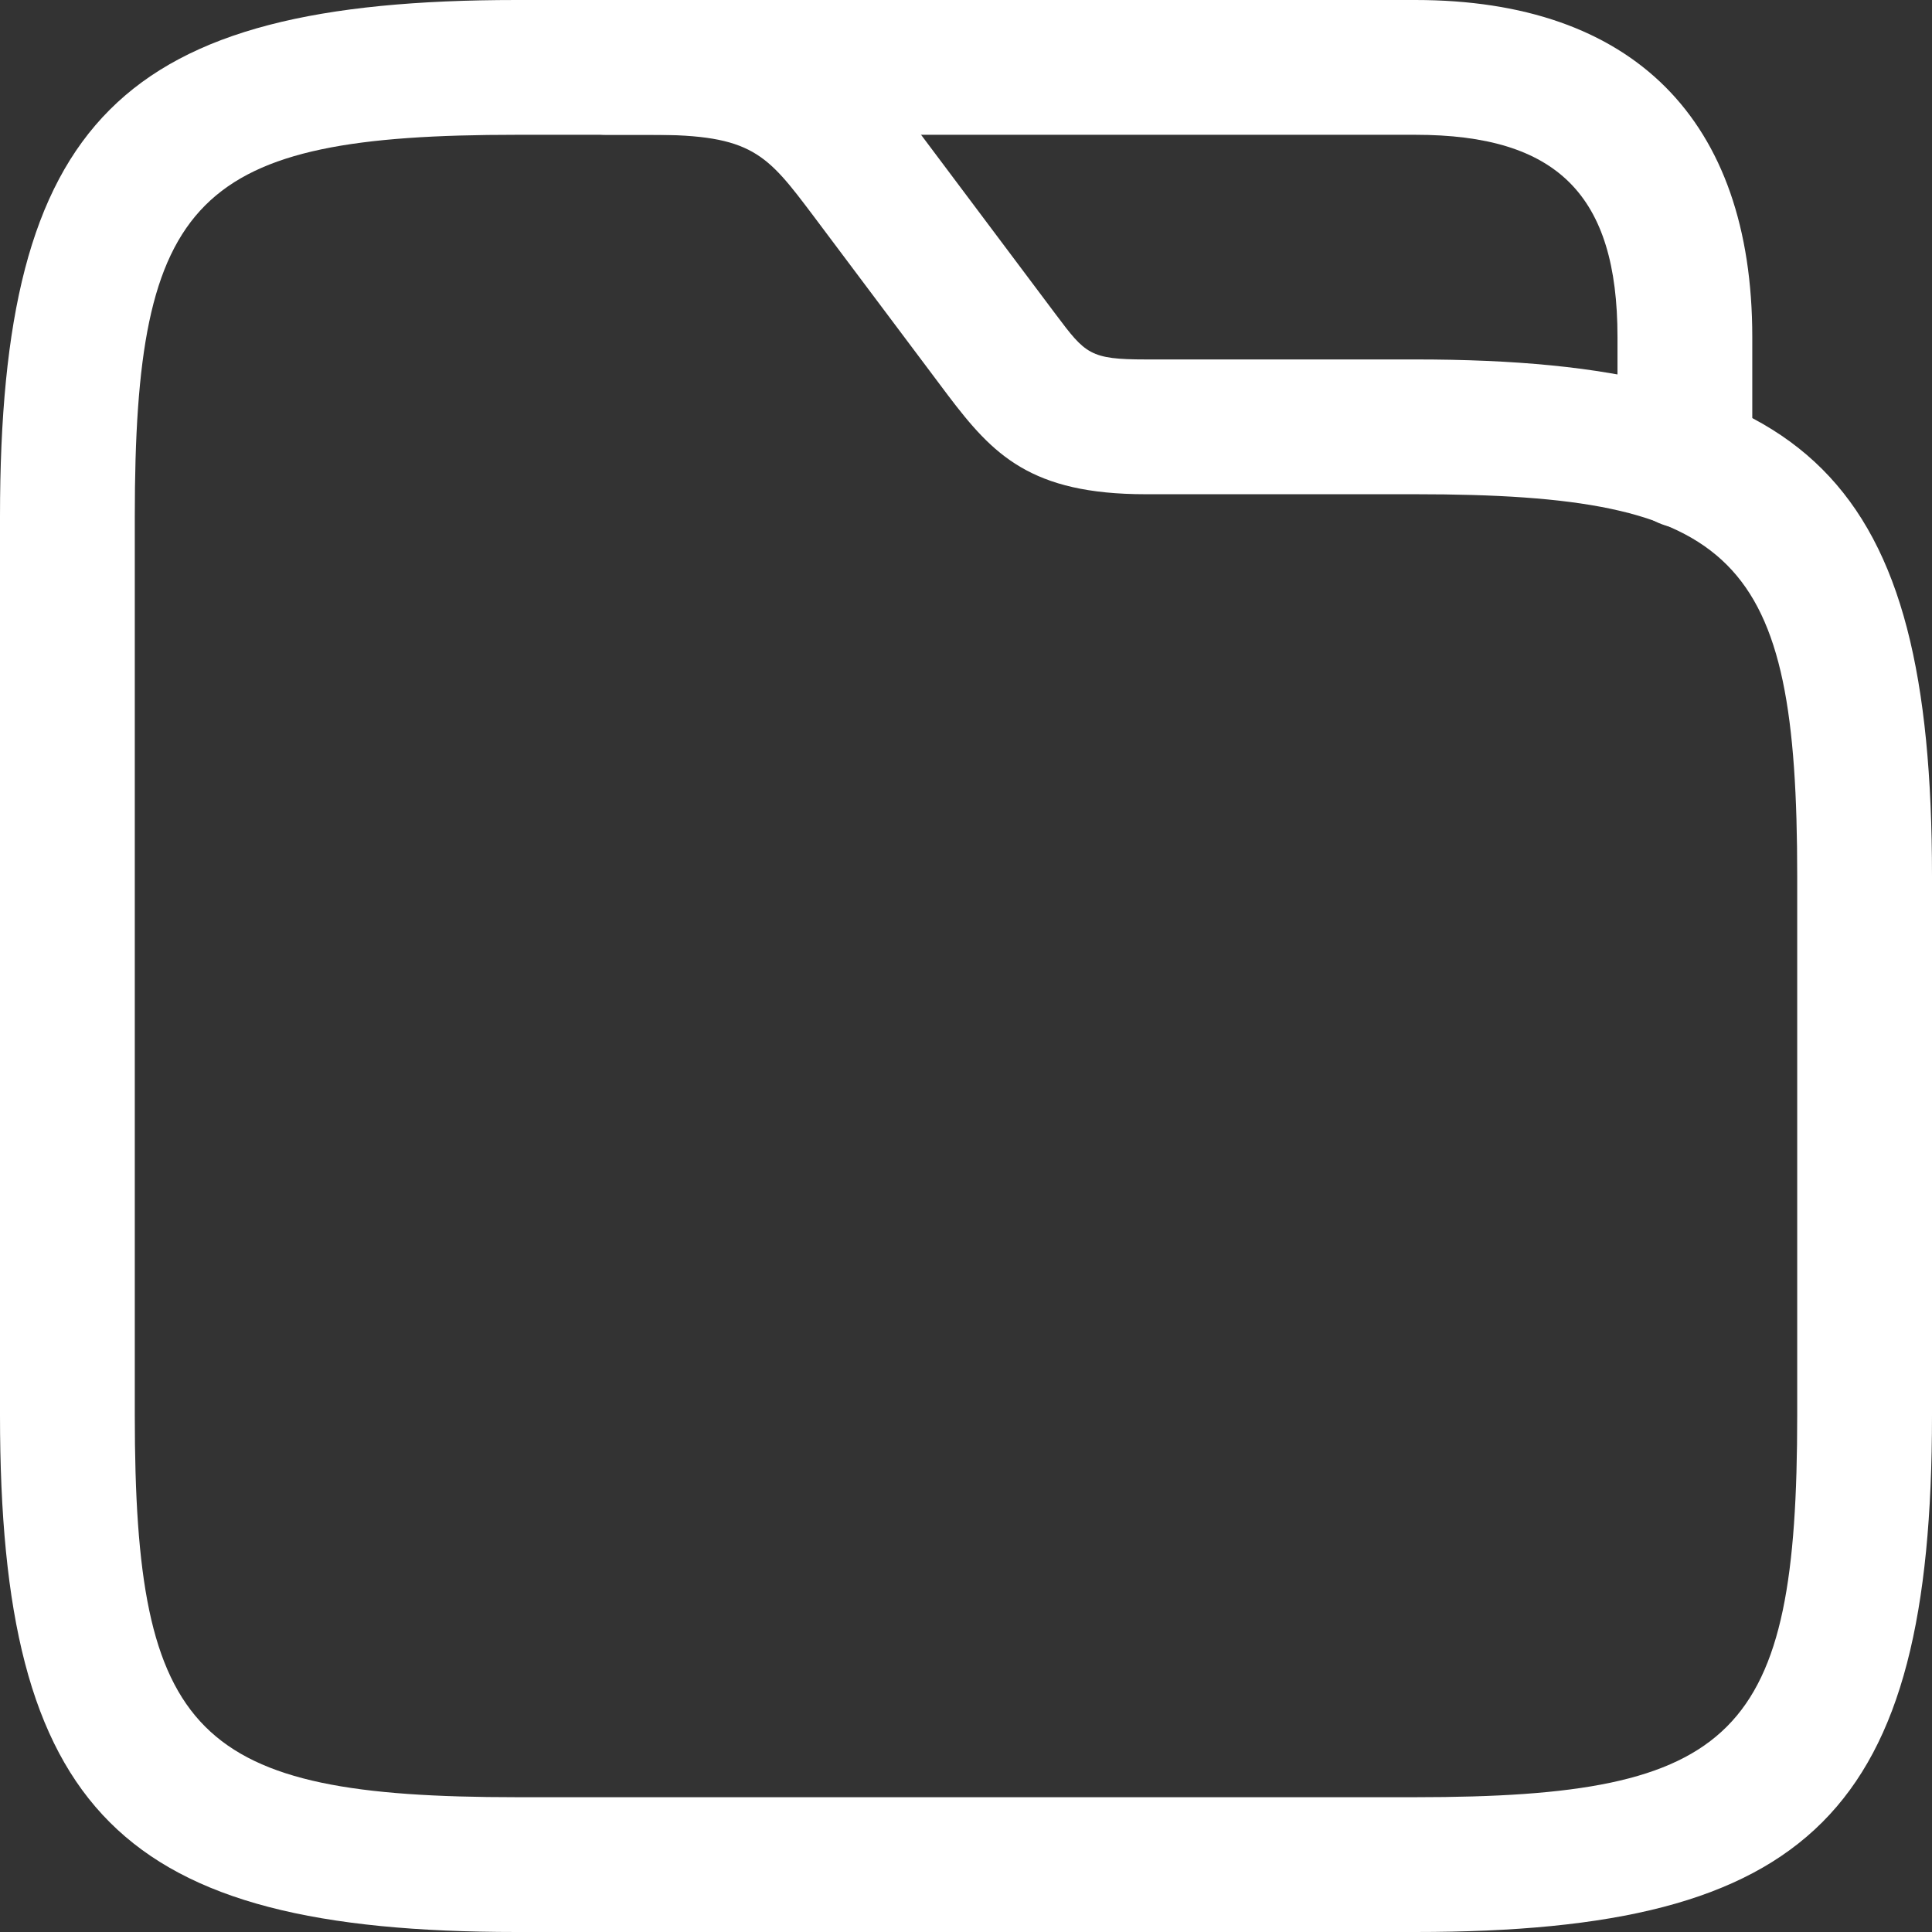
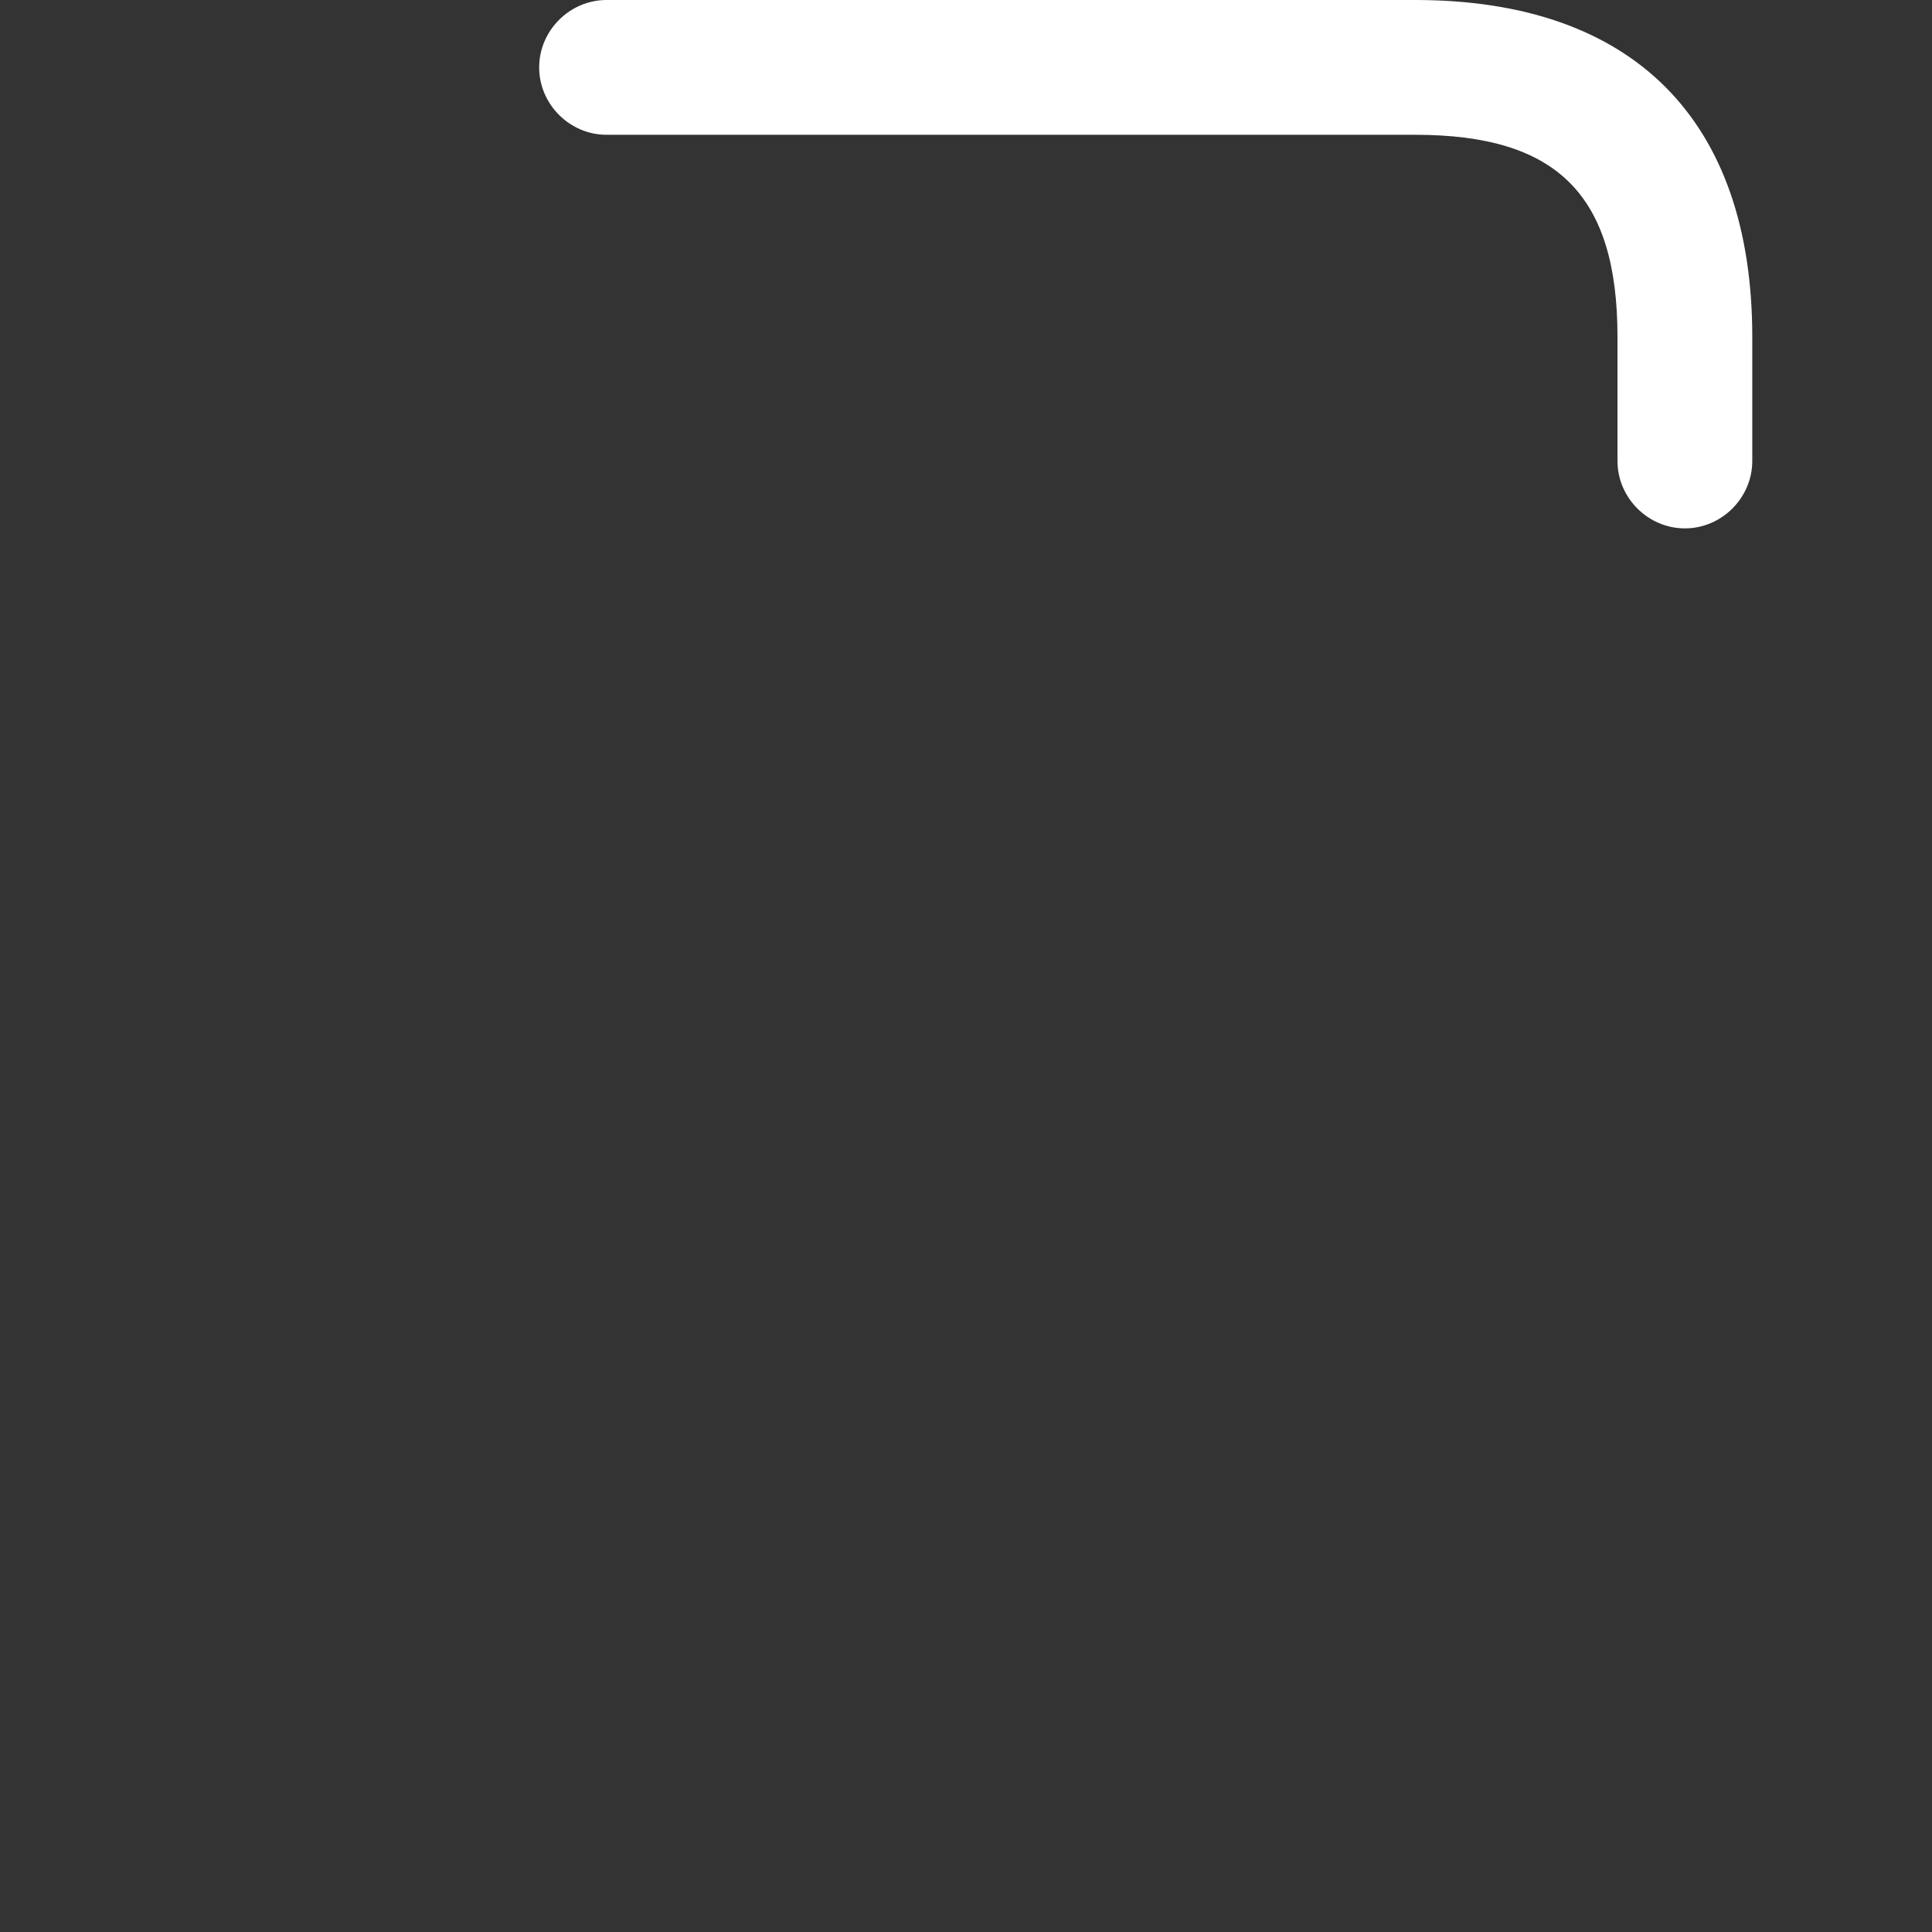
<svg xmlns="http://www.w3.org/2000/svg" viewBox="0 0 21.5 21.5" fill="none">
  <rect x="0" y="0" width="21.5" height="21.5" fill="#333333" stroke="none" />
-   <path d="M15.75 21.5H5.75C1.34 21.5 0 20.16 0 15.75V5.75C0 1.34 1.34 0 5.75 0H7.25C9 0 9.55 0.57 10.25 1.5L11.75 3.5C12.08 3.94 12.13 4 12.75 4H15.75C20.16 4 21.5 5.34 21.5 9.75V15.75C21.5 20.16 20.16 21.5 15.75 21.5ZM5.75 1.5C2.17 1.5 1.5 2.18 1.5 5.75V15.75C1.5 19.32 2.17 20 5.75 20H15.75C19.33 20 20 19.32 20 15.75V9.75C20 6.18 19.33 5.5 15.75 5.5H12.75C11.47 5.5 11.05 5.06 10.55 4.4L9.05 2.4C8.53 1.71 8.37 1.5 7.25 1.5H5.75Z" fill="white" />
  <path d="M18.75 5.88C18.34 5.88 18 5.54 18 5.13V3.75C18 2.17 17.33 1.5 15.75 1.5H6.75C6.34 1.5 6 1.16 6 0.75C6 0.34 6.34 0 6.75 0H15.75C18.17 0 19.5 1.33 19.5 3.75V5.13C19.5 5.54 19.16 5.88 18.75 5.88Z" fill="white" />
</svg>